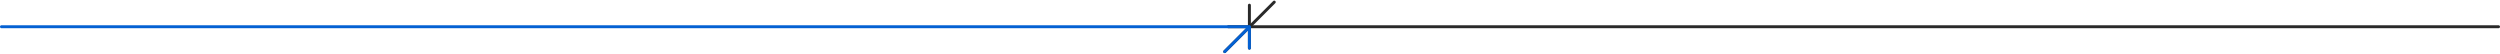
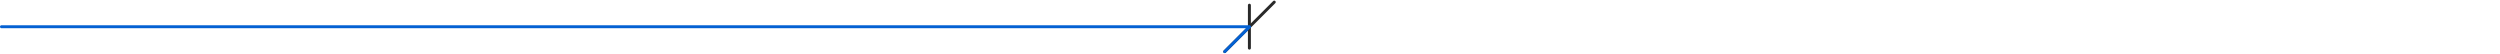
<svg xmlns="http://www.w3.org/2000/svg" width="1682" height="36.131" viewBox="0 0 1682 36.131">
  <g id="Groupe_53" data-name="Groupe 53" transform="translate(-64.885 -1322.086)">
    <path id="Tracé_122" data-name="Tracé 122" d="M0,4.932v28.86" transform="translate(905.483 1320.662)" fill="none" stroke="#292929" stroke-linecap="round" stroke-width="2" />
    <line id="Ligne_21" data-name="Ligne 21" x1="33.307" y2="33.303" transform="translate(888.886 1323.5)" fill="none" stroke="#292929" stroke-linecap="round" stroke-width="2" />
-     <path id="Tracé_123" data-name="Tracé 123" d="M854.54,0H0" transform="translate(891.346 1340.075)" fill="none" stroke="#292929" stroke-linecap="round" stroke-width="2" />
-     <path id="Tracé_124" data-name="Tracé 124" d="M0,4.932V19" transform="translate(905.483 1335.458)" fill="none" stroke="#0461d3" stroke-linecap="round" stroke-width="2" />
    <line id="Ligne_22" data-name="Ligne 22" x1="16.521" y2="16.519" transform="translate(888.885 1340.284)" fill="none" stroke="#0461d3" stroke-linecap="round" stroke-width="2" />
    <path id="Tracé_125" data-name="Tracé 125" d="M839.6,0H0" transform="translate(65.885 1340.075)" fill="none" stroke="#0461d3" stroke-linecap="round" stroke-width="2" />
  </g>
</svg>